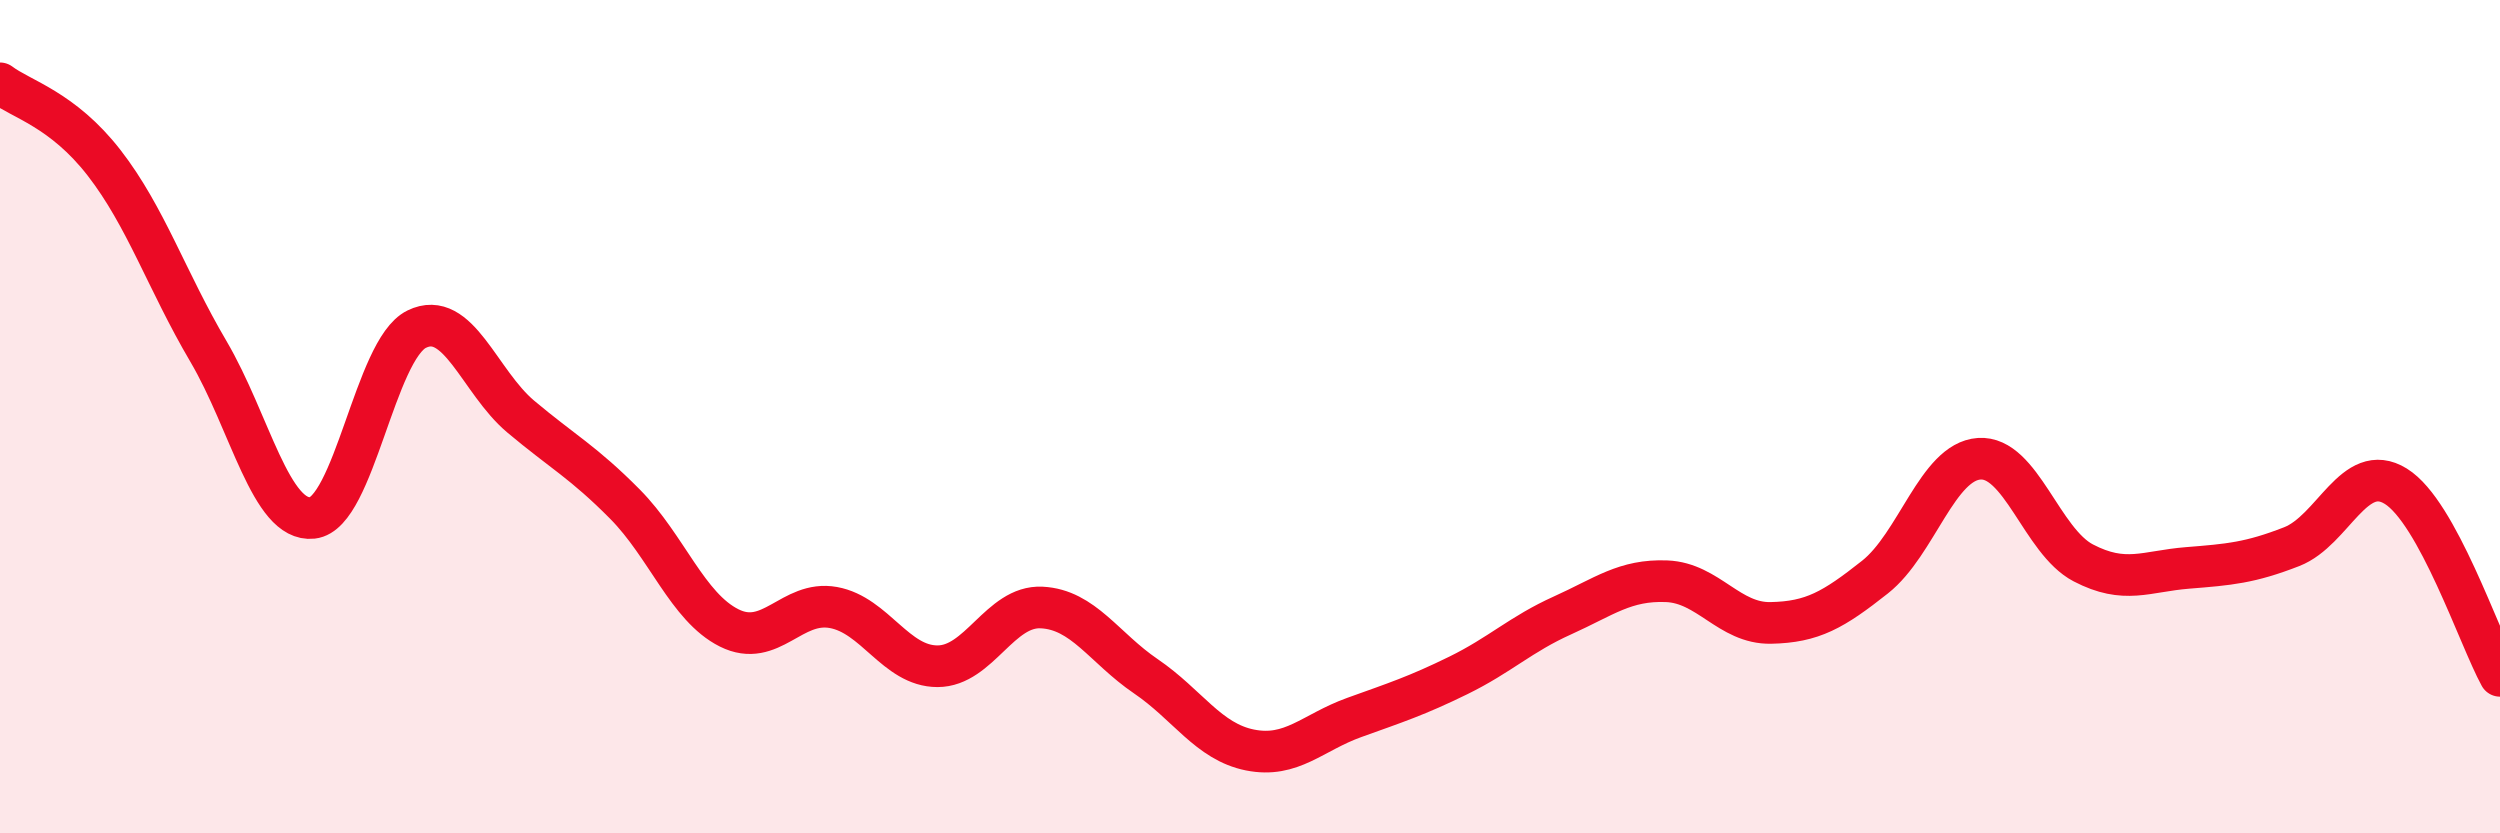
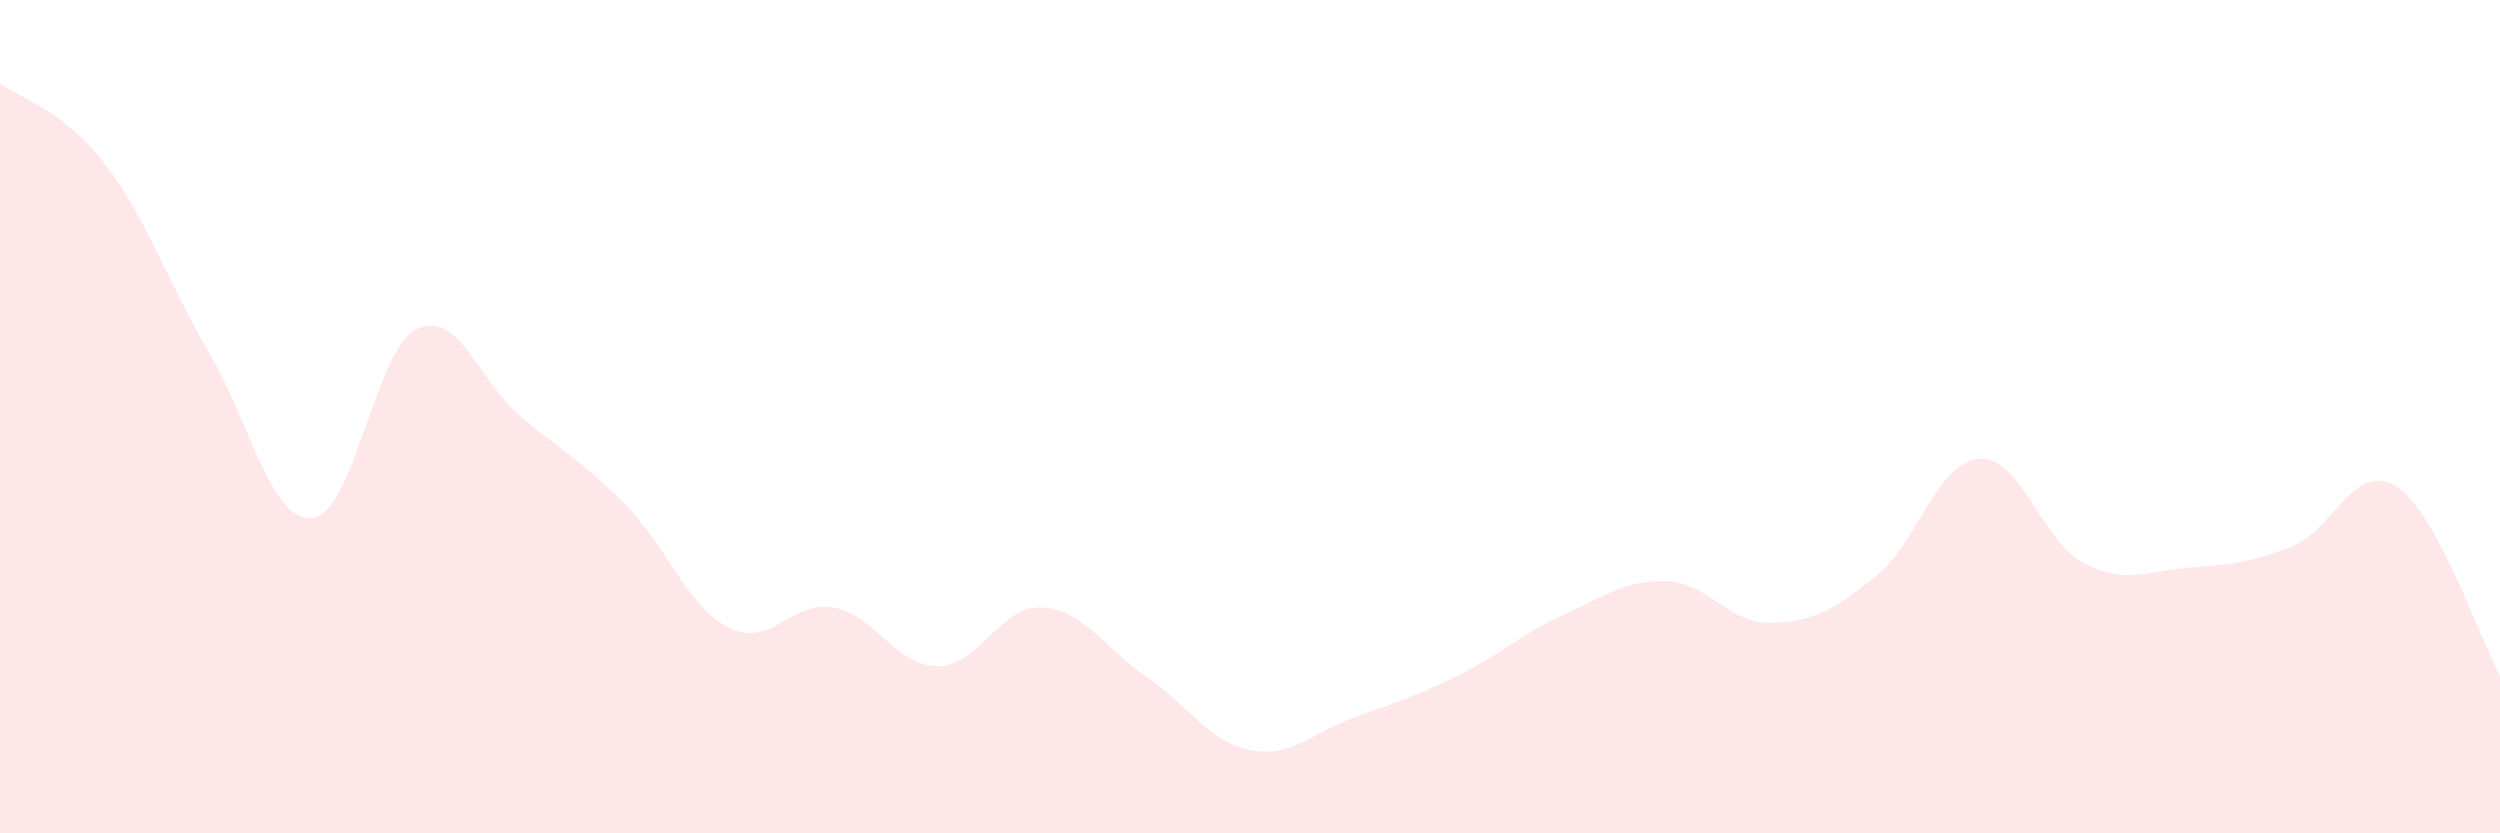
<svg xmlns="http://www.w3.org/2000/svg" width="60" height="20" viewBox="0 0 60 20">
  <path d="M 0,2 C 0.5,2.38 1.5,2.62 2.5,3.91 C 3.5,5.2 4,6.73 5,8.43 C 6,10.13 6.5,12.54 7.5,12.43 C 8.5,12.32 9,8.39 10,7.9 C 11,7.41 11.5,9.16 12.5,10 C 13.5,10.84 14,11.09 15,12.1 C 16,13.11 16.5,14.57 17.5,15.07 C 18.5,15.57 19,14.4 20,14.58 C 21,14.76 21.5,15.99 22.5,15.99 C 23.5,15.99 24,14.53 25,14.58 C 26,14.63 26.5,15.55 27.5,16.23 C 28.5,16.91 29,17.8 30,18 C 31,18.2 31.5,17.58 32.5,17.22 C 33.5,16.86 34,16.7 35,16.21 C 36,15.72 36.5,15.22 37.5,14.77 C 38.5,14.32 39,13.91 40,13.95 C 41,13.99 41.5,14.97 42.5,14.95 C 43.5,14.93 44,14.64 45,13.85 C 46,13.06 46.5,11.08 47.5,11.01 C 48.5,10.94 49,12.99 50,13.51 C 51,14.03 51.5,13.71 52.5,13.63 C 53.5,13.55 54,13.51 55,13.12 C 56,12.73 56.5,11.05 57.5,11.67 C 58.5,12.29 59.5,15.31 60,16.22L60 20L0 20Z" fill="#EB0A25" opacity="0.1" stroke-linecap="round" stroke-linejoin="round" />
-   <path d="M 0,2 C 0.5,2.38 1.5,2.62 2.5,3.91 C 3.5,5.2 4,6.73 5,8.43 C 6,10.13 6.5,12.54 7.5,12.43 C 8.5,12.32 9,8.39 10,7.9 C 11,7.41 11.5,9.16 12.5,10 C 13.5,10.84 14,11.09 15,12.1 C 16,13.11 16.5,14.57 17.5,15.07 C 18.5,15.57 19,14.4 20,14.58 C 21,14.76 21.5,15.99 22.5,15.99 C 23.5,15.99 24,14.53 25,14.58 C 26,14.63 26.5,15.55 27.5,16.23 C 28.5,16.91 29,17.8 30,18 C 31,18.2 31.5,17.58 32.5,17.22 C 33.5,16.86 34,16.7 35,16.21 C 36,15.72 36.5,15.22 37.5,14.77 C 38.5,14.32 39,13.91 40,13.95 C 41,13.99 41.5,14.97 42.5,14.95 C 43.5,14.93 44,14.64 45,13.85 C 46,13.06 46.5,11.08 47.5,11.01 C 48.5,10.94 49,12.99 50,13.51 C 51,14.03 51.5,13.71 52.5,13.63 C 53.5,13.55 54,13.51 55,13.12 C 56,12.73 56.5,11.05 57.5,11.67 C 58.5,12.29 59.5,15.31 60,16.22" stroke="#EB0A25" stroke-width="1" fill="none" stroke-linecap="round" stroke-linejoin="round" />
</svg>